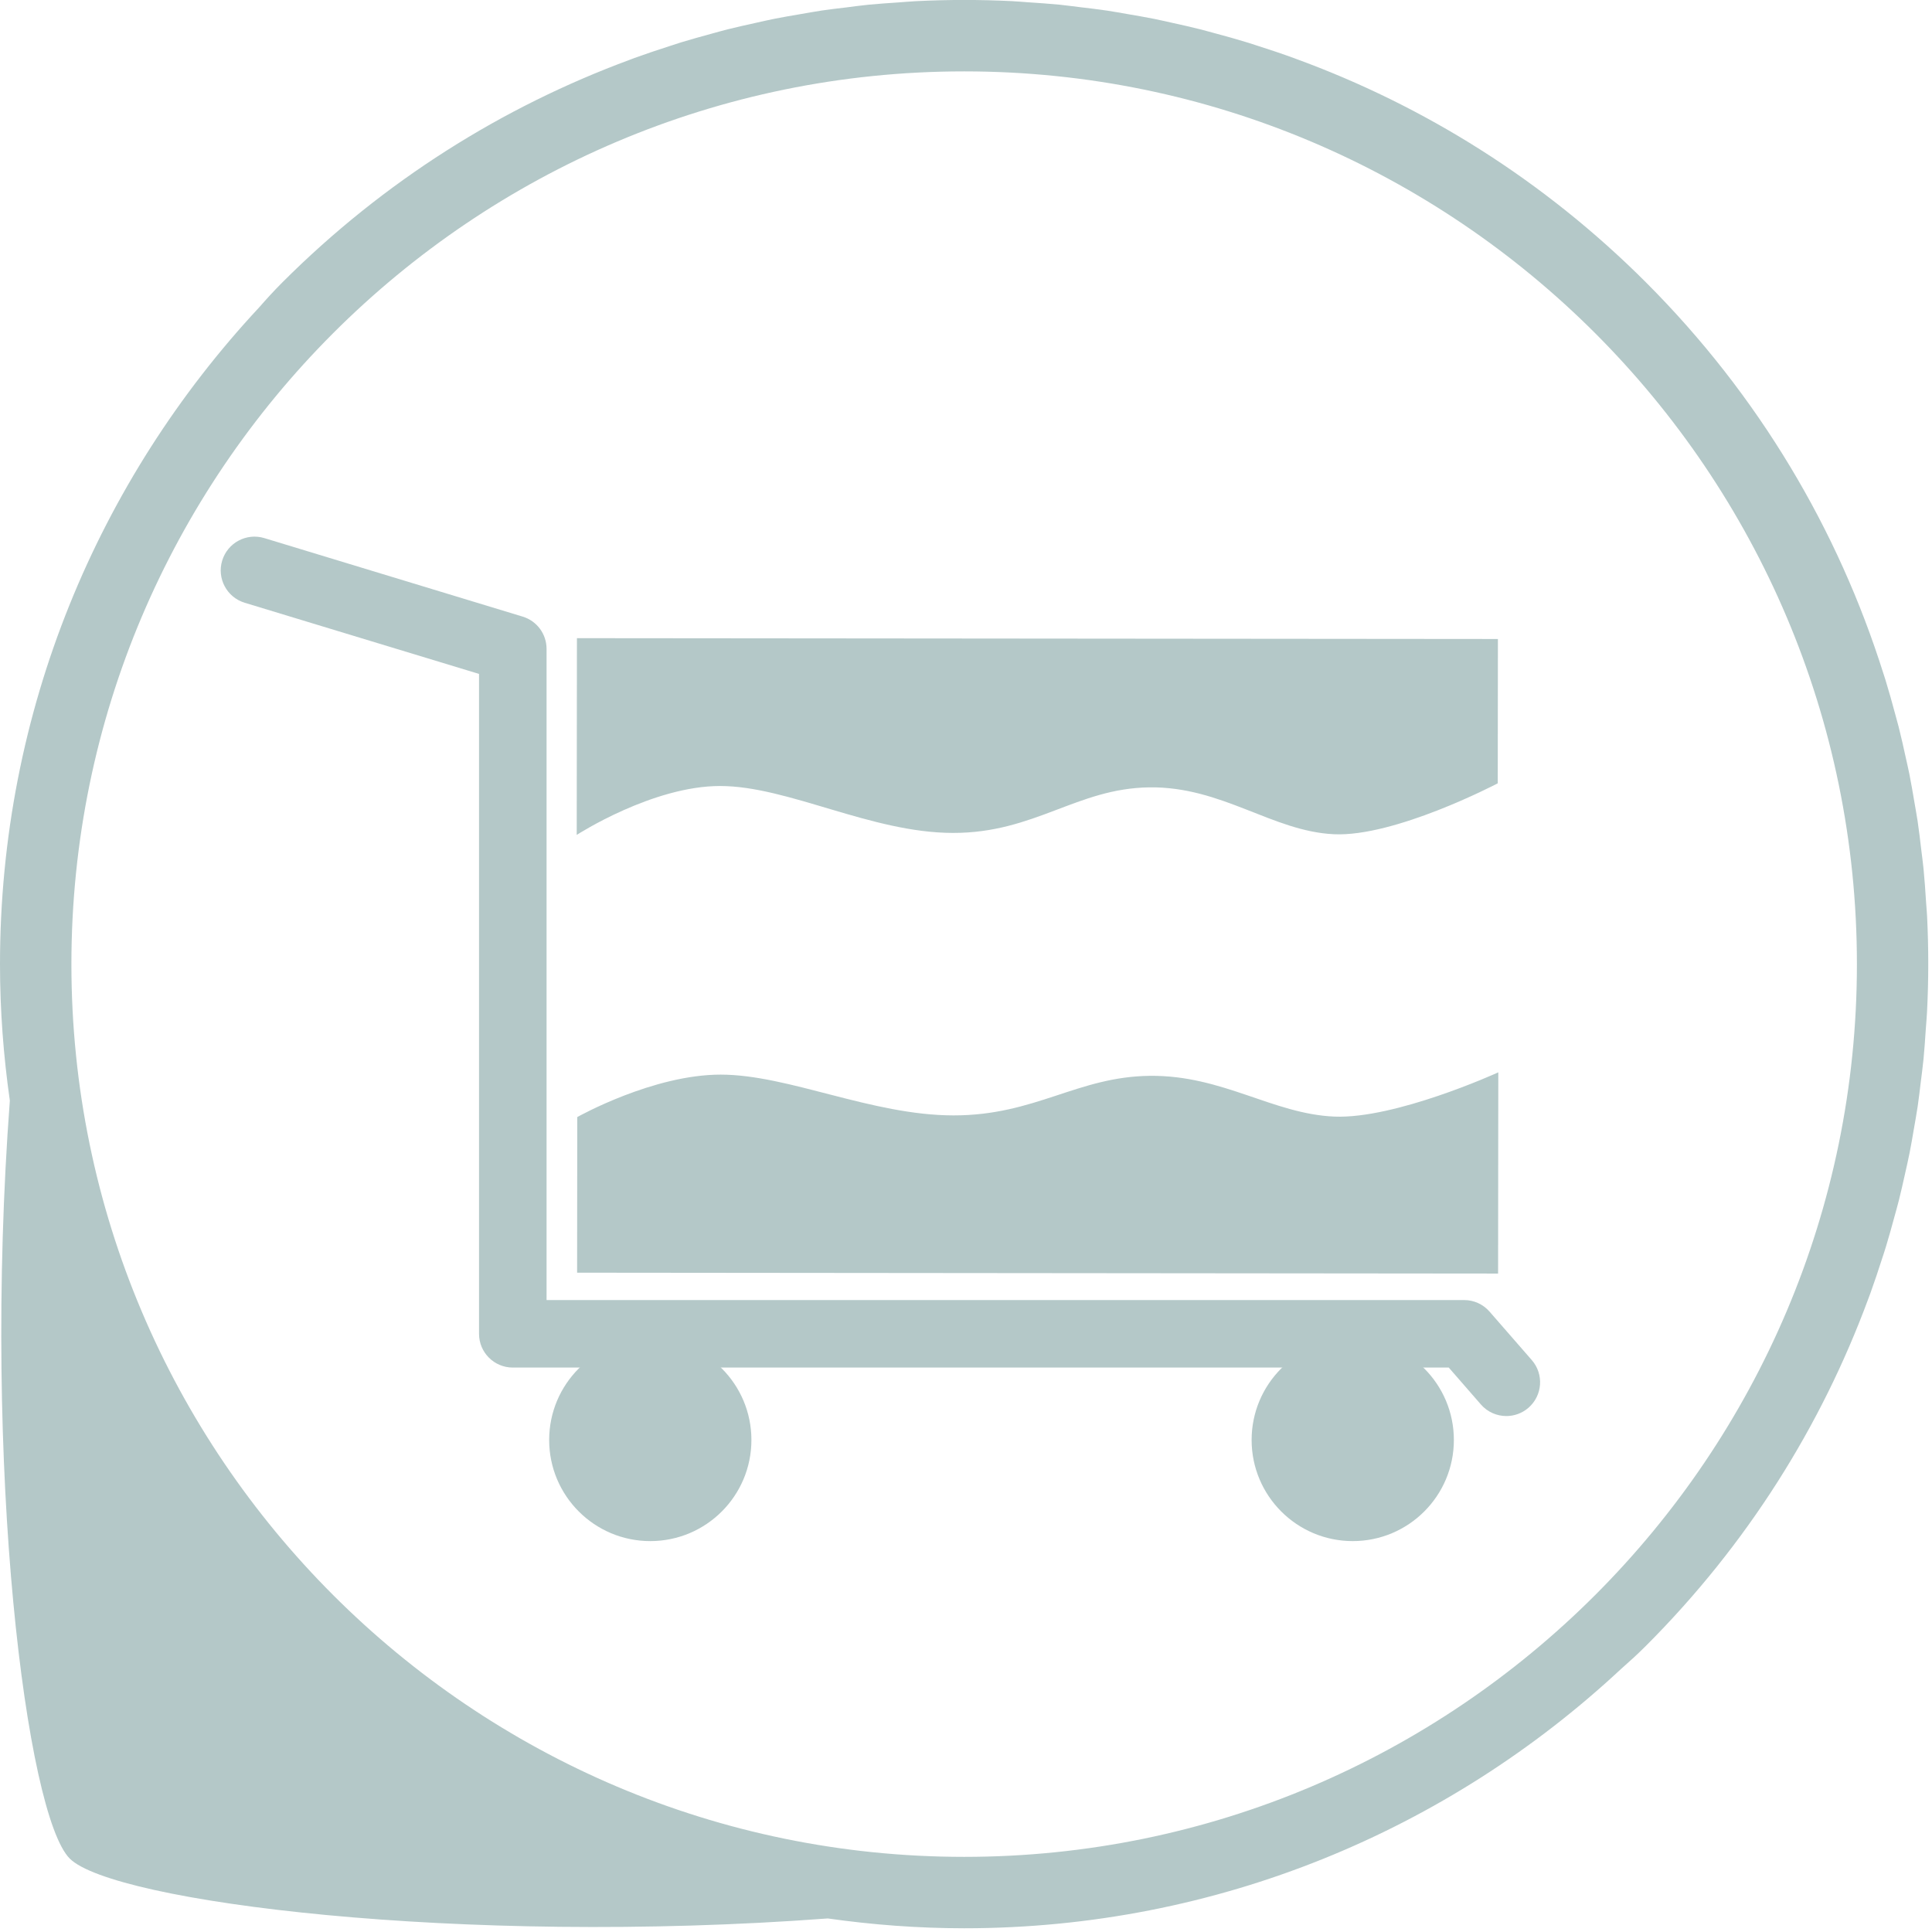
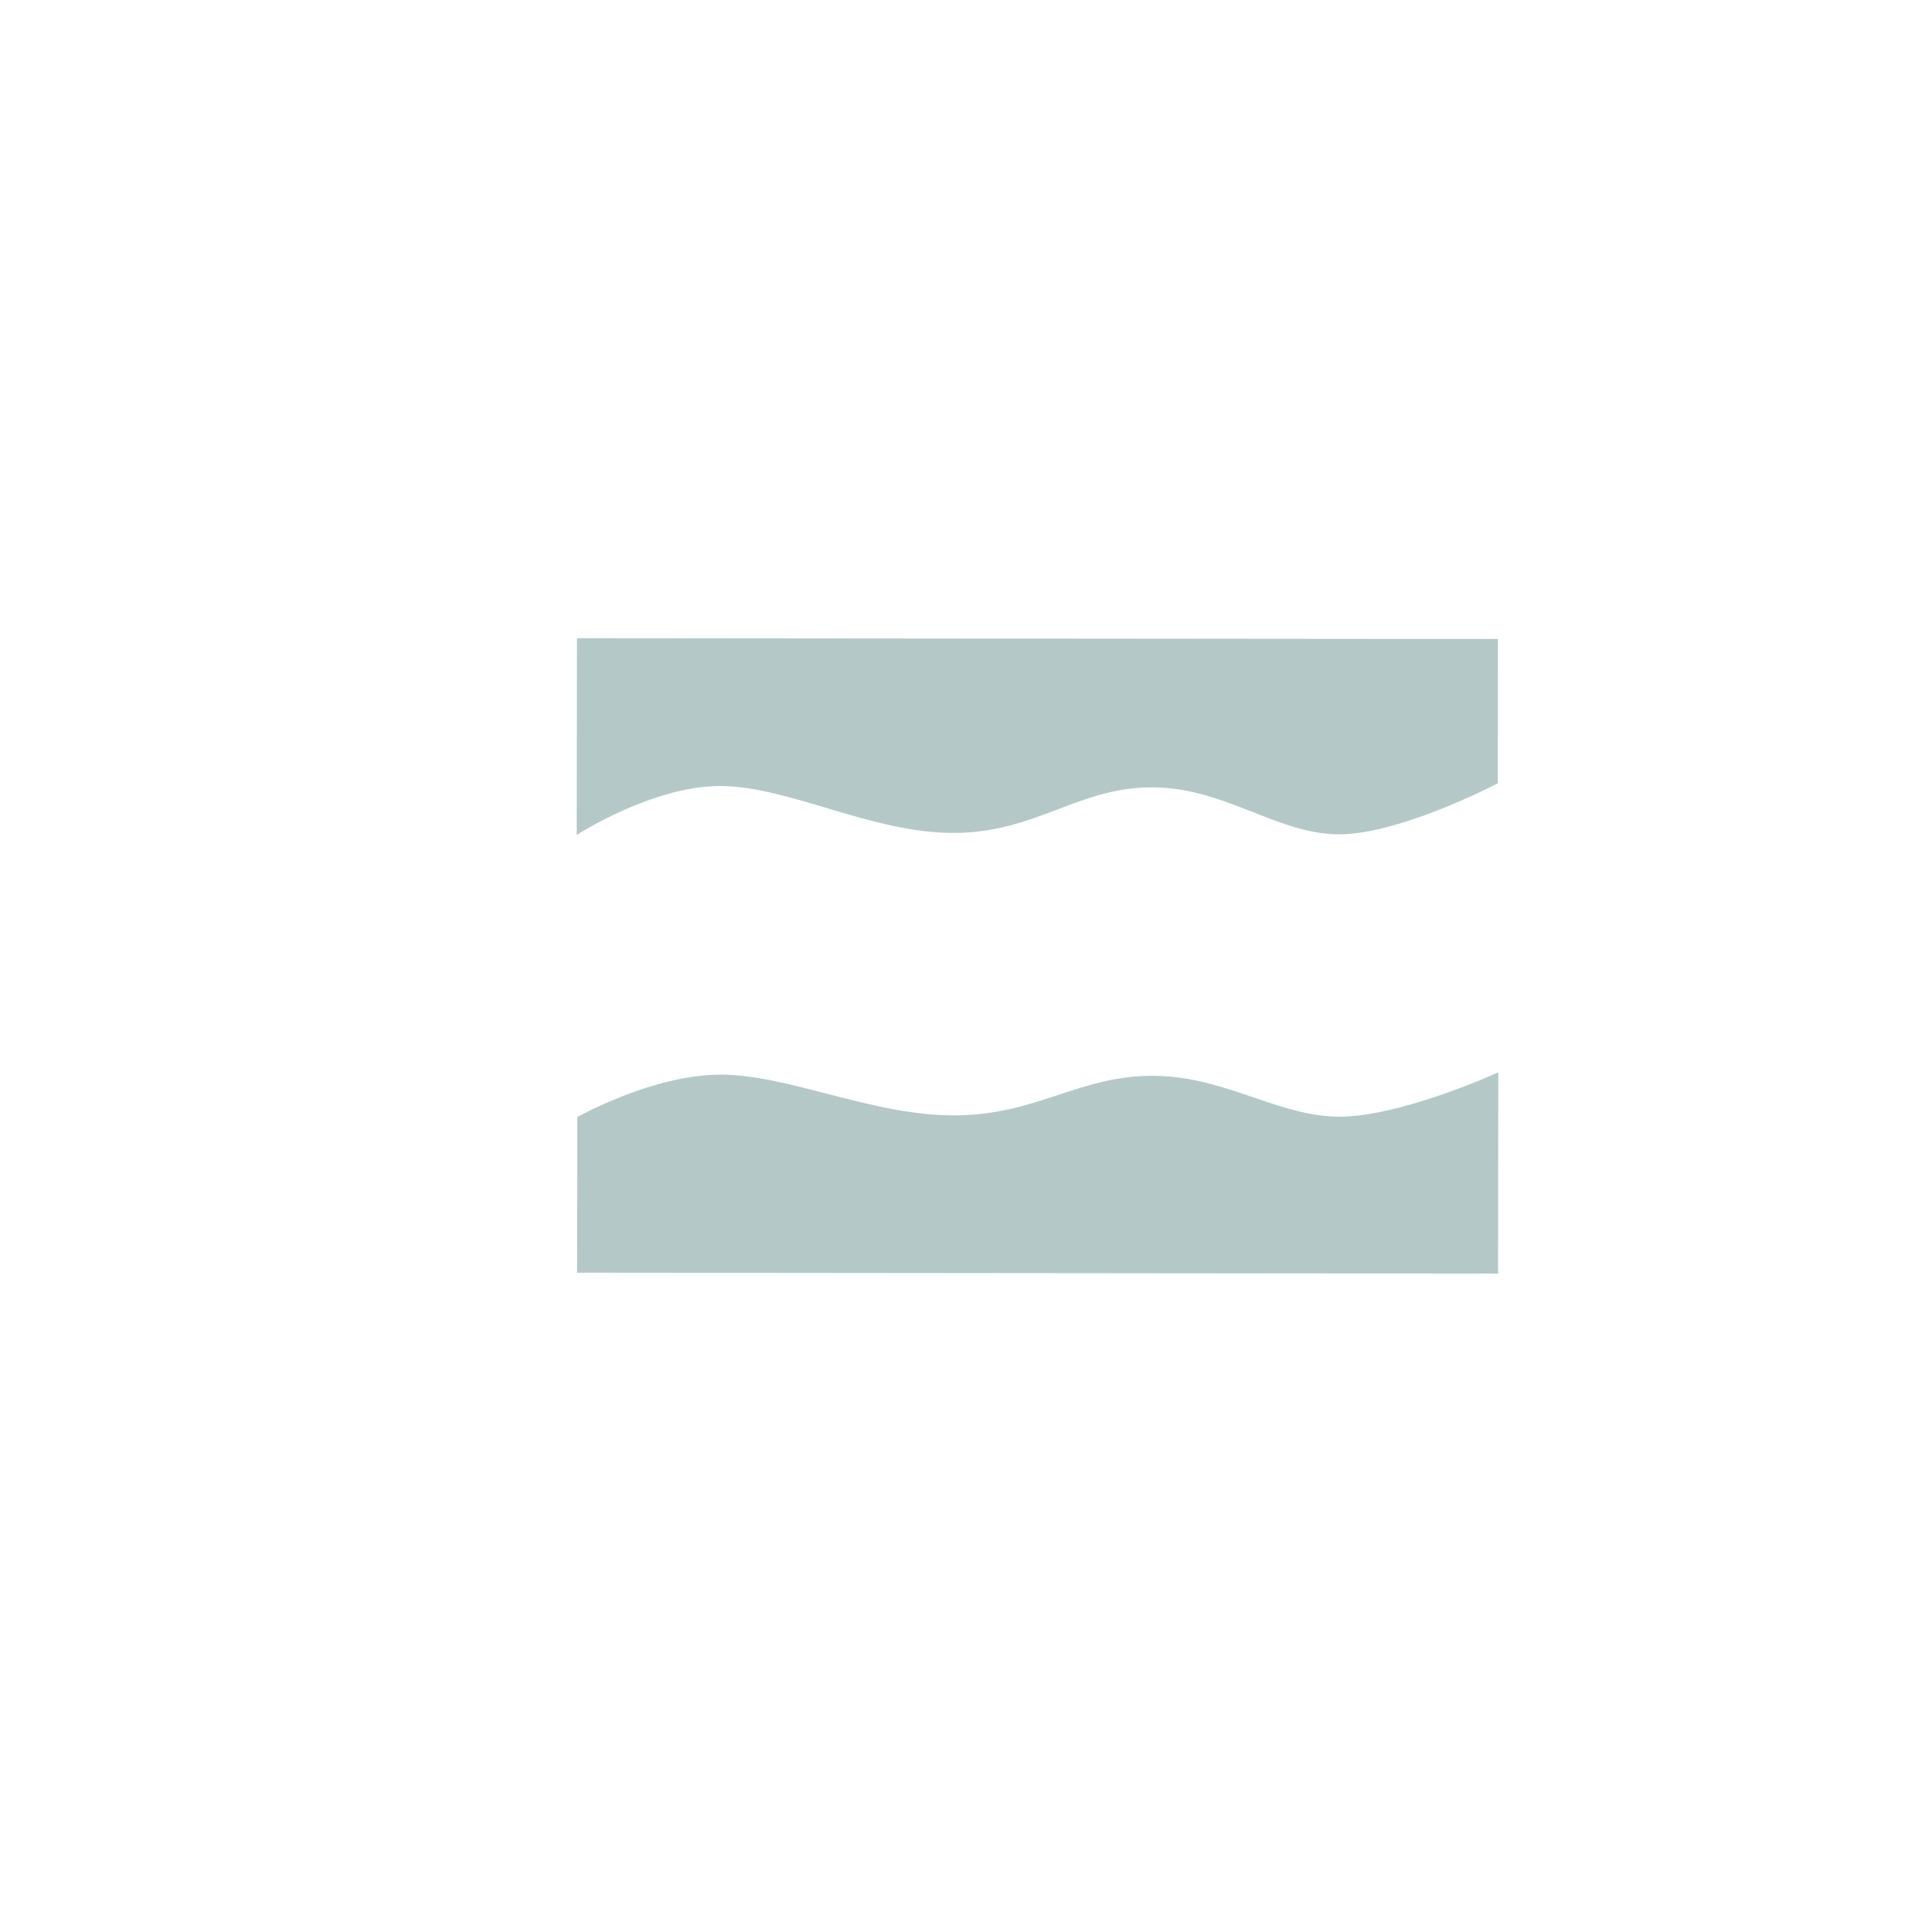
<svg xmlns="http://www.w3.org/2000/svg" version="1.2" baseProfile="tiny" x="0px" y="0px" width="73px" height="73px" viewBox="0 0 73 73" xml:space="preserve">
  <defs>
</defs>
-   <path fill="#B4C8C8" d="M72.814,34.609c-0.01-0.185-0.028-0.366-0.04-0.551c-0.026-0.414-0.054-0.829-0.095-1.243  c-0.023-0.235-0.056-0.468-0.084-0.701c-0.043-0.362-0.084-0.725-0.138-1.085c-0.035-0.234-0.079-0.466-0.118-0.698  c-0.062-0.362-0.122-0.724-0.194-1.084c-0.041-0.205-0.089-0.408-0.134-0.612c-0.085-0.392-0.173-0.782-0.271-1.172  c-0.039-0.152-0.082-0.303-0.123-0.454c-0.118-0.443-0.242-0.886-0.377-1.325c-0.025-0.082-0.053-0.163-0.079-0.245  c-1.704-5.402-4.688-10.488-8.97-14.771c-3.87-3.87-8.397-6.68-13.221-8.443c-0.014-0.005-0.027-0.011-0.041-0.016  c-0.489-0.179-0.982-0.344-1.477-0.501c-0.098-0.03-0.193-0.063-0.291-0.094c-0.424-0.13-0.85-0.249-1.277-0.363  c-0.167-0.045-0.333-0.093-0.502-0.136c-0.373-0.094-0.748-0.178-1.123-0.26c-0.22-0.048-0.438-0.1-0.658-0.144  c-0.342-0.068-0.687-0.126-1.03-0.185c-0.251-0.043-0.5-0.09-0.752-0.127c-0.343-0.051-0.686-0.09-1.029-0.131  c-0.251-0.03-0.5-0.065-0.753-0.091c-0.395-0.039-0.791-0.064-1.188-0.091c-0.201-0.013-0.401-0.033-0.604-0.043  c-1.208-0.06-2.418-0.06-3.626,0c-0.234,0.012-0.465,0.034-0.698,0.05c-0.363,0.025-0.726,0.048-1.088,0.083  c-0.288,0.028-0.572,0.068-0.858,0.104c-0.306,0.037-0.611,0.071-0.916,0.116c-0.292,0.044-0.58,0.097-0.87,0.147  c-0.302,0.052-0.604,0.102-0.905,0.162c-0.263,0.052-0.522,0.112-0.783,0.171c-0.332,0.073-0.663,0.146-0.993,0.229  c-0.213,0.054-0.423,0.113-0.634,0.171c-0.38,0.104-0.759,0.208-1.136,0.323c-0.147,0.046-0.292,0.095-0.438,0.142  c-0.443,0.142-0.884,0.29-1.322,0.448c-0.068,0.025-0.135,0.052-0.203,0.077C18.997,4.035,14.51,6.83,10.669,10.67  c-0.302,0.302-0.594,0.621-0.88,0.948C3.722,18.128,0,26.851,0,36.431c0,1.75,0.131,3.469,0.372,5.154  c-1.043,13.929,0.63,27.007,2.263,28.64s14.712,3.306,28.642,2.263c1.684,0.239,3.403,0.371,5.153,0.371  c9.582,0,18.305-3.724,24.815-9.792c0.325-0.286,0.644-0.576,0.944-0.877c3.837-3.837,6.63-8.319,8.397-13.096  c0.027-0.074,0.056-0.147,0.083-0.222c0.156-0.432,0.302-0.866,0.441-1.302c0.05-0.152,0.101-0.304,0.147-0.457  c0.113-0.371,0.217-0.744,0.318-1.118c0.06-0.217,0.121-0.434,0.176-0.652c0.082-0.323,0.153-0.647,0.226-0.972  c0.06-0.268,0.121-0.533,0.175-0.803c0.06-0.296,0.108-0.594,0.16-0.892c0.051-0.293,0.104-0.585,0.148-0.88  c0.045-0.301,0.078-0.603,0.115-0.904c0.035-0.29,0.076-0.578,0.104-0.87c0.036-0.361,0.058-0.724,0.083-1.085  c0.016-0.232,0.038-0.464,0.05-0.697C72.874,37.031,72.874,35.819,72.814,34.609z M36.43,70.161c-18.6,0-33.732-15.132-33.732-33.73  c0-18.603,15.133-33.734,33.732-33.734c18.6,0,33.733,15.132,33.733,33.734C70.163,55.029,55.03,70.161,36.43,70.161z" />
  <path fill="#B4C8C8" d="M50.42,42.19c-2.322-0.097-4.223-1.568-6.967-1.54s-4.33,1.497-7.426,1.495  c-3.096-0.003-6.227-1.539-8.795-1.541c-2.549-0.002-5.378,1.58-5.42,1.604l-0.006,5.88l34.799,0.033l0.008-7.603  C56.514,40.564,52.711,42.284,50.42,42.19z" />
  <path fill="#B4C8C8" d="M36.007,31.472c3.097,0.003,4.681-1.688,7.425-1.722c2.746-0.034,4.645,1.661,6.967,1.771  c2.291,0.109,6.094-1.871,6.193-1.924l0.006-5.453l-34.799-0.031l-0.008,7.434c0.043-0.027,2.871-1.85,5.421-1.848  C29.781,29.701,32.91,31.468,36.007,31.472z" />
-   <path fill="#B4C8C8" d="M56.917,53.505c-0.355,0-0.711-0.148-0.963-0.439l-1.213-1.393H19.376c-0.704,0-1.276-0.571-1.276-1.275  V25.464l-8.854-2.689c-0.675-0.205-1.056-0.918-0.851-1.593c0.205-0.674,0.917-1.055,1.592-0.85l9.76,2.966  c0.538,0.162,0.905,0.658,0.905,1.221v24.603h34.67c0.369,0,0.719,0.159,0.961,0.438l1.596,1.831c0.463,0.532,0.406,1.337-0.125,1.8  C57.512,53.401,57.213,53.505,56.917,53.505z" />
-   <circle fill="#B4C8C8" cx="24.571" cy="54.409" r="3.821" />
-   <circle fill="#B4C8C8" cx="51.113" cy="54.409" r="3.821" />
</svg>